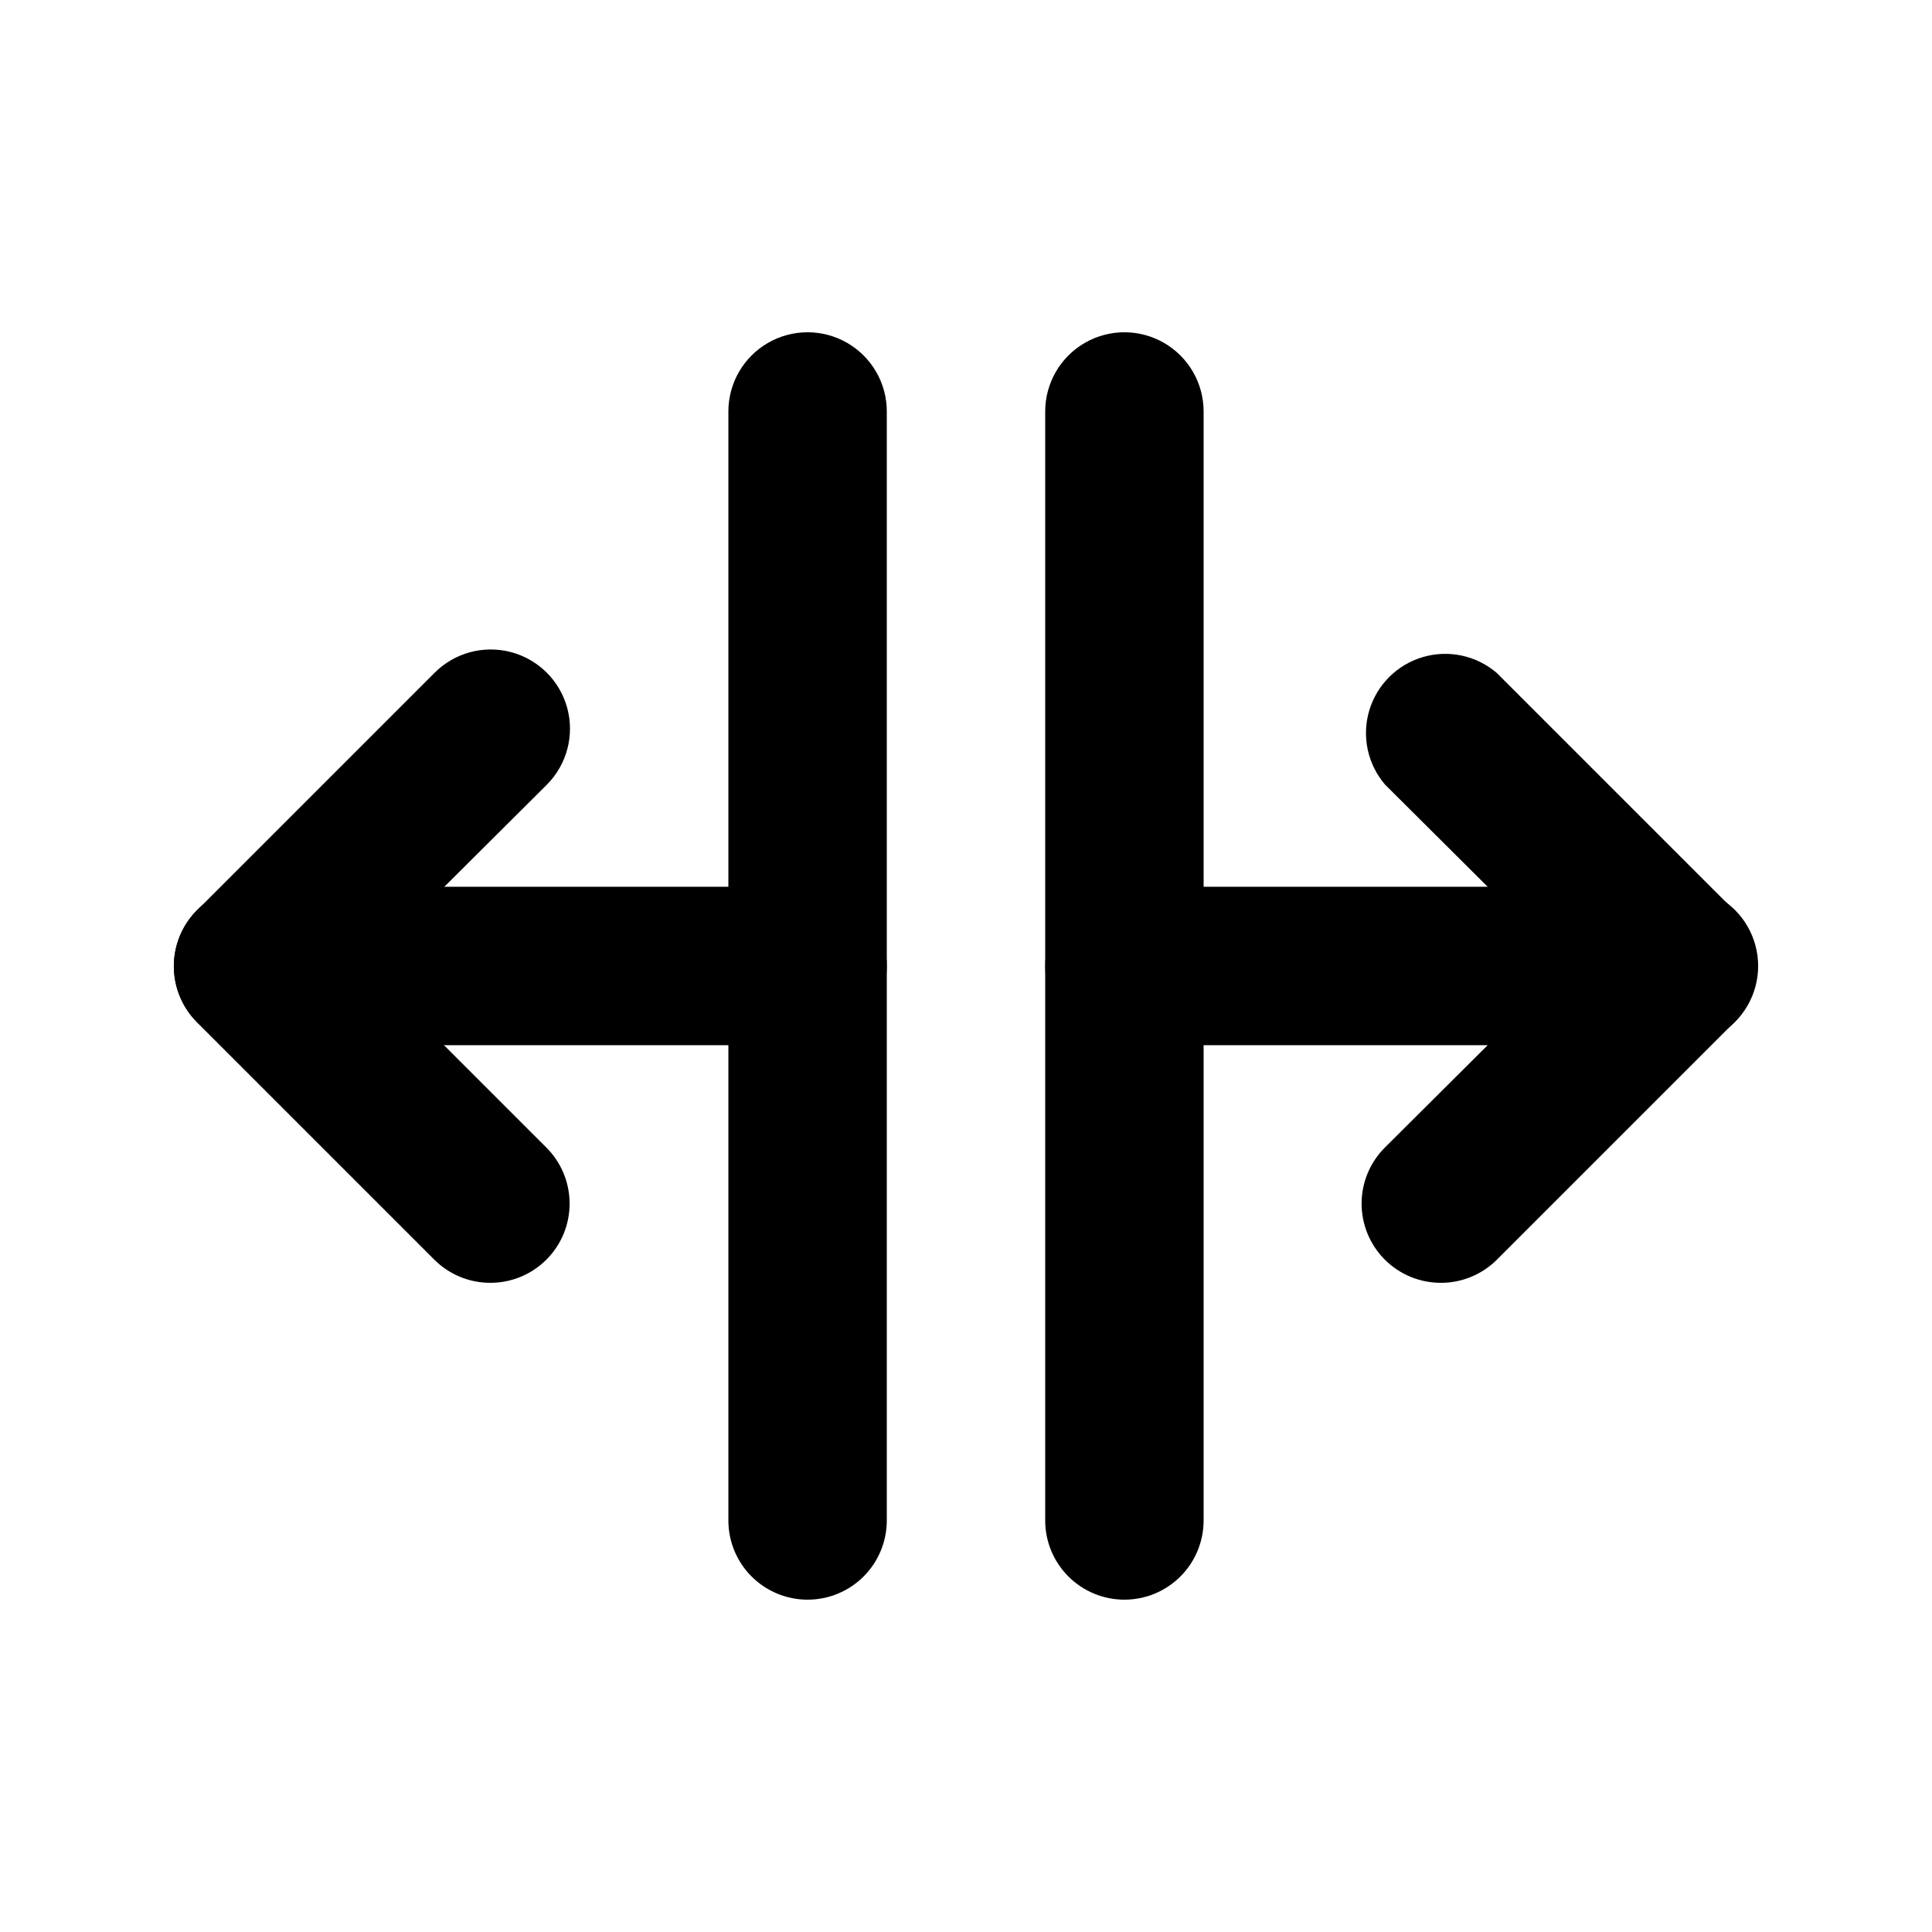
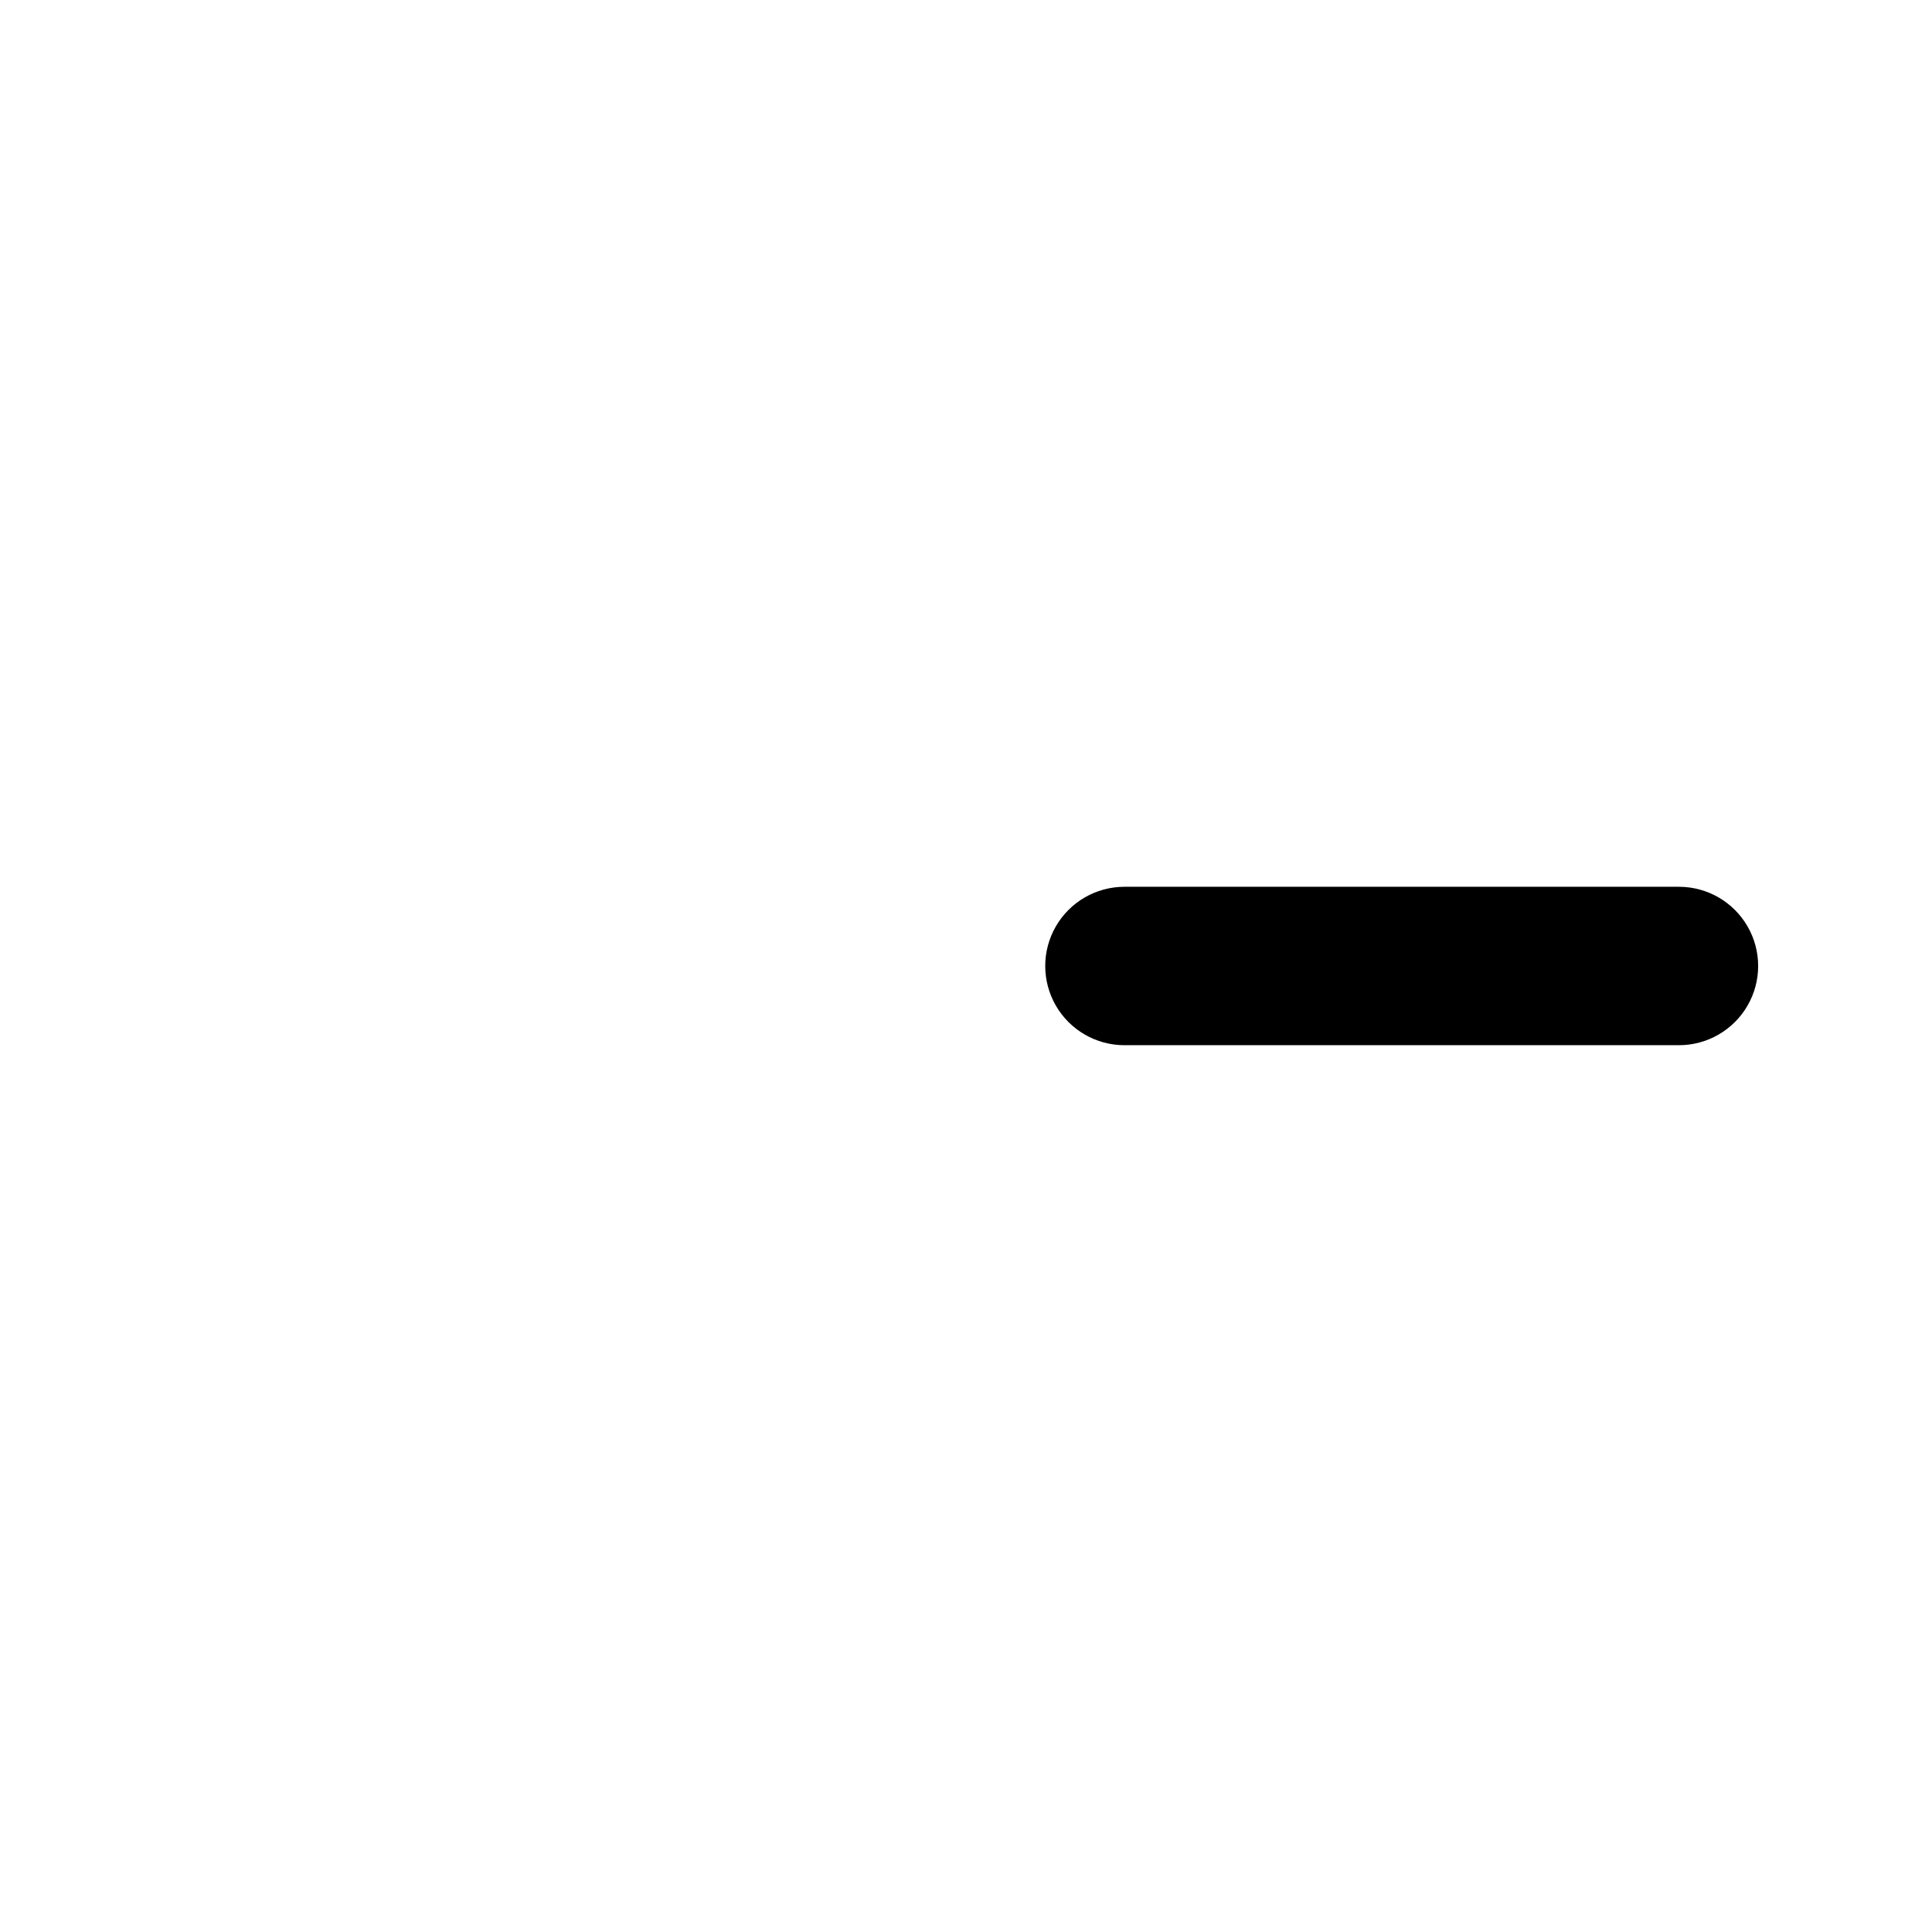
<svg xmlns="http://www.w3.org/2000/svg" fill="#000000" width="800px" height="800px" version="1.1" viewBox="144 144 512 512">
  <g>
-     <path d="m525.95 483.96c-5.59 0.035-10.965-2.164-14.926-6.109-3.965-3.945-6.191-9.305-6.188-14.898 0.004-5.59 2.242-10.949 6.211-14.887l48.281-48.07-48.281-48.074c-4.629-5.402-6.203-12.785-4.188-19.605 2.019-6.824 7.356-12.16 14.18-14.18 6.82-2.016 14.203-0.441 19.605 4.188l62.977 62.977c3.91 3.934 6.106 9.254 6.106 14.797 0 5.547-2.195 10.867-6.106 14.801l-62.977 62.977c-3.91 3.879-9.188 6.066-14.695 6.086z" />
-     <path d="m274.05 483.96c-5.582 0.035-10.945-2.156-14.906-6.086l-62.977-62.977c-3.91-3.934-6.102-9.254-6.102-14.801 0-5.543 2.191-10.863 6.102-14.797l62.977-62.977c5.289-5.324 13.016-7.426 20.27-5.508 7.254 1.918 12.938 7.559 14.906 14.801 1.965 7.238-0.078 14.98-5.367 20.305l-48.281 48.074 48.07 48.07h0.004c3.953 3.922 6.184 9.25 6.207 14.816 0.023 5.57-2.164 10.918-6.086 14.871-3.922 3.953-9.25 6.188-14.816 6.207z" />
-     <path d="m358.02 567.93c-5.57 0-10.906-2.211-14.844-6.148-3.938-3.934-6.148-9.273-6.148-14.844v-293.89c0-7.5 4-14.43 10.496-18.18 6.492-3.75 14.496-3.75 20.992 0 6.492 3.75 10.496 10.68 10.496 18.18v293.89c0 5.57-2.215 10.91-6.148 14.844-3.938 3.938-9.277 6.148-14.844 6.148z" />
-     <path d="m441.98 567.93c-5.57 0-10.91-2.211-14.844-6.148-3.938-3.934-6.148-9.273-6.148-14.844v-293.89c0-7.5 4-14.43 10.496-18.18 6.492-3.75 14.496-3.75 20.992 0 6.492 3.75 10.496 10.68 10.496 18.18v293.89c0 5.57-2.215 10.91-6.148 14.844-3.938 3.938-9.277 6.148-14.844 6.148z" />
    <path d="m588.93 420.99h-146.94c-7.5 0-14.43-4.004-18.18-10.496-3.75-6.496-3.75-14.5 0-20.992 3.75-6.496 10.68-10.496 18.18-10.496h146.95-0.004c7.5 0 14.43 4 18.18 10.496 3.75 6.492 3.75 14.496 0 20.992-3.75 6.492-10.68 10.496-18.18 10.496z" />
-     <path d="m358.02 420.99h-146.95c-7.5 0-14.43-4.004-18.18-10.496-3.75-6.496-3.75-14.5 0-20.992 3.75-6.496 10.68-10.496 18.18-10.496h146.95c7.5 0 14.43 4 18.18 10.496 3.75 6.492 3.75 14.496 0 20.992-3.75 6.492-10.68 10.496-18.18 10.496z" />
  </g>
</svg>